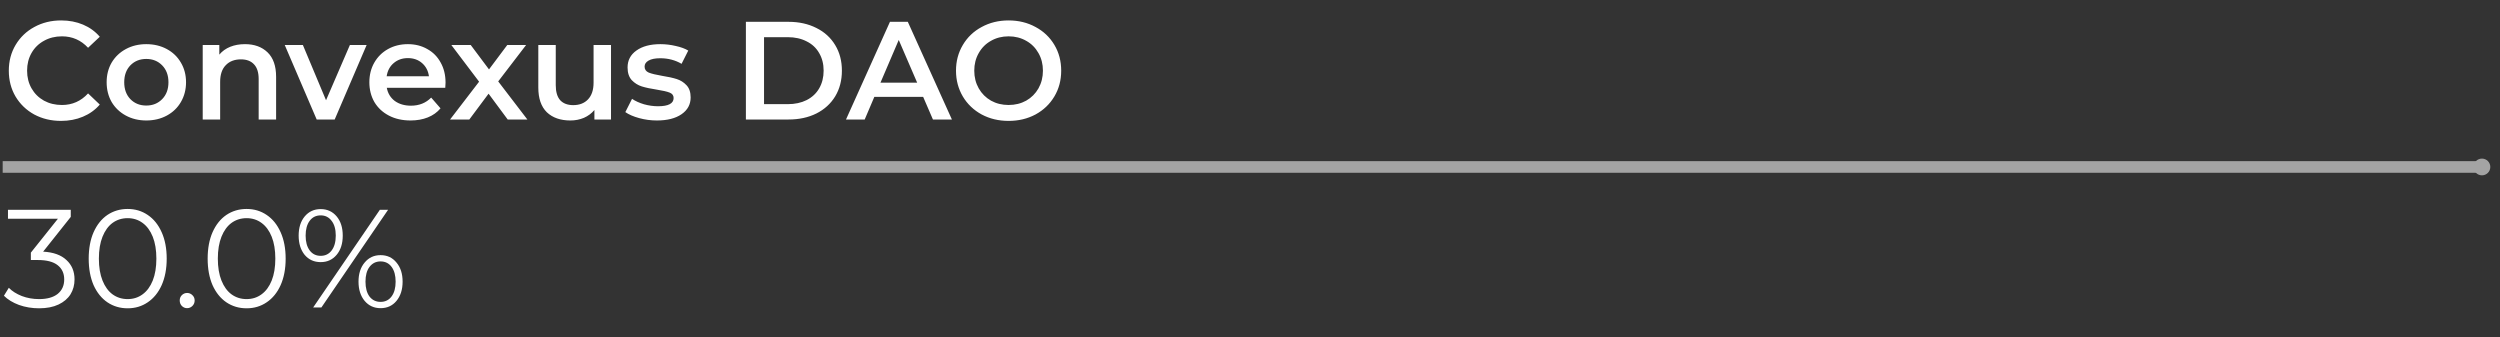
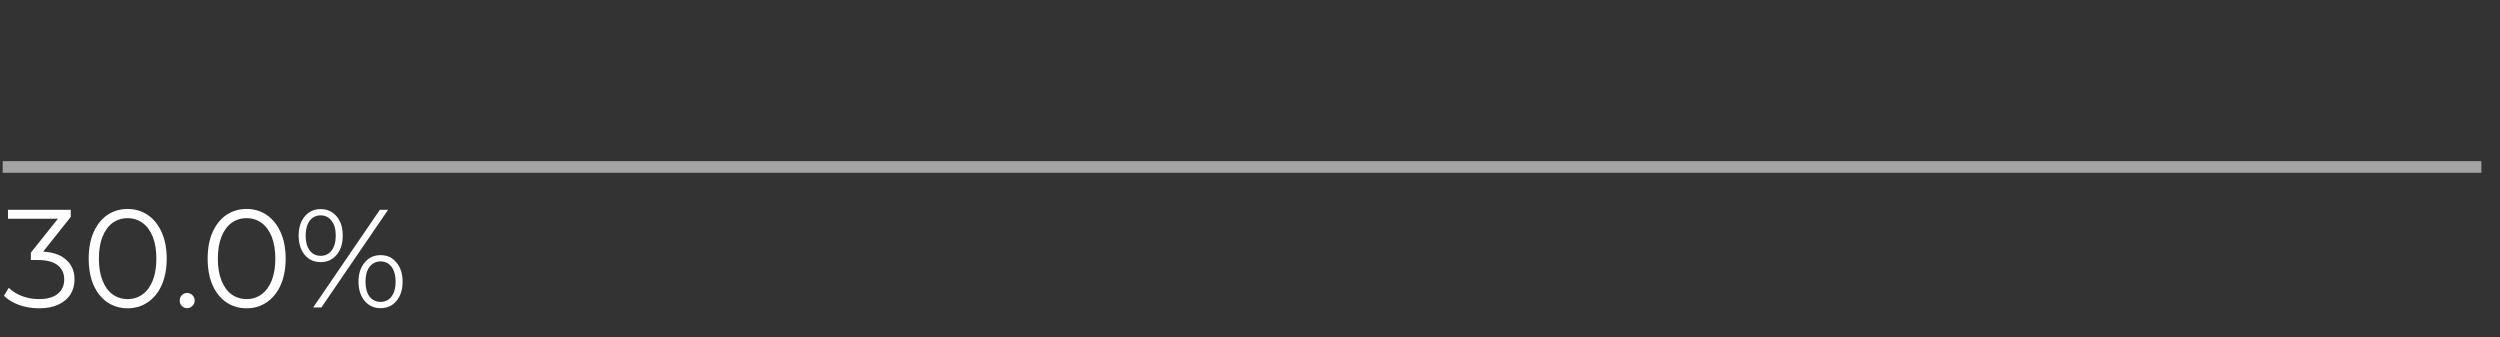
<svg xmlns="http://www.w3.org/2000/svg" width="215" height="29" viewBox="0 0 215 29" fill="none">
  <rect x="0" y="0" width="215" height="29" fill="#333333" stroke="none" />
  <path d="M213.398 14.359H0.23" stroke="#A4A4A4" />
-   <circle cx="213.447" cy="14.359" r="0.72" fill="#A4A4A4" />
-   <path d="M5.246 10.397C4.398 10.397 3.63 10.213 2.942 9.845C2.262 9.469 1.726 8.953 1.334 8.297C0.95 7.641 0.758 6.901 0.758 6.077C0.758 5.253 0.954 4.513 1.346 3.857C1.738 3.201 2.274 2.689 2.954 2.321C3.642 1.945 4.41 1.757 5.258 1.757C5.946 1.757 6.574 1.877 7.142 2.117C7.71 2.357 8.19 2.705 8.582 3.161L7.574 4.109C6.966 3.453 6.218 3.125 5.33 3.125C4.754 3.125 4.238 3.253 3.782 3.509C3.326 3.757 2.97 4.105 2.714 4.553C2.458 5.001 2.33 5.509 2.33 6.077C2.33 6.645 2.458 7.153 2.714 7.601C2.97 8.049 3.326 8.401 3.782 8.657C4.238 8.905 4.754 9.029 5.33 9.029C6.218 9.029 6.966 8.697 7.574 8.033L8.582 8.993C8.19 9.449 7.706 9.797 7.13 10.037C6.562 10.277 5.934 10.397 5.246 10.397ZM12.579 10.361C11.931 10.361 11.347 10.221 10.827 9.941C10.307 9.661 9.899 9.273 9.603 8.777C9.315 8.273 9.171 7.705 9.171 7.073C9.171 6.441 9.315 5.877 9.603 5.381C9.899 4.885 10.307 4.497 10.827 4.217C11.347 3.937 11.931 3.797 12.579 3.797C13.235 3.797 13.823 3.937 14.343 4.217C14.863 4.497 15.267 4.885 15.555 5.381C15.851 5.877 15.999 6.441 15.999 7.073C15.999 7.705 15.851 8.273 15.555 8.777C15.267 9.273 14.863 9.661 14.343 9.941C13.823 10.221 13.235 10.361 12.579 10.361ZM12.579 9.077C13.131 9.077 13.587 8.893 13.947 8.525C14.307 8.157 14.487 7.673 14.487 7.073C14.487 6.473 14.307 5.989 13.947 5.621C13.587 5.253 13.131 5.069 12.579 5.069C12.027 5.069 11.571 5.253 11.211 5.621C10.859 5.989 10.683 6.473 10.683 7.073C10.683 7.673 10.859 8.157 11.211 8.525C11.571 8.893 12.027 9.077 12.579 9.077ZM21.069 3.797C21.877 3.797 22.525 4.033 23.013 4.505C23.501 4.977 23.745 5.677 23.745 6.605V10.277H22.245V6.797C22.245 6.237 22.113 5.817 21.849 5.537C21.585 5.249 21.209 5.105 20.721 5.105C20.169 5.105 19.733 5.273 19.413 5.609C19.093 5.937 18.933 6.413 18.933 7.037V10.277H17.433V3.869H18.861V4.697C19.109 4.401 19.421 4.177 19.797 4.025C20.173 3.873 20.597 3.797 21.069 3.797ZM31.531 3.869L28.783 10.277H27.235L24.487 3.869H26.047L28.039 8.621L30.091 3.869H31.531ZM38.317 7.109C38.317 7.213 38.309 7.361 38.293 7.553H33.265C33.353 8.025 33.581 8.401 33.949 8.681C34.325 8.953 34.789 9.089 35.341 9.089C36.045 9.089 36.625 8.857 37.081 8.393L37.885 9.317C37.597 9.661 37.233 9.921 36.793 10.097C36.353 10.273 35.857 10.361 35.305 10.361C34.601 10.361 33.981 10.221 33.445 9.941C32.909 9.661 32.493 9.273 32.197 8.777C31.909 8.273 31.765 7.705 31.765 7.073C31.765 6.449 31.905 5.889 32.185 5.393C32.473 4.889 32.869 4.497 33.373 4.217C33.877 3.937 34.445 3.797 35.077 3.797C35.701 3.797 36.257 3.937 36.745 4.217C37.241 4.489 37.625 4.877 37.897 5.381C38.177 5.877 38.317 6.453 38.317 7.109ZM35.077 4.997C34.597 4.997 34.189 5.141 33.853 5.429C33.525 5.709 33.325 6.085 33.253 6.557H36.889C36.825 6.093 36.629 5.717 36.301 5.429C35.973 5.141 35.565 4.997 35.077 4.997ZM43.662 10.277L42.018 8.057L40.362 10.277H38.706L41.202 7.025L38.814 3.869H40.482L42.054 5.969L43.626 3.869H45.246L42.846 7.001L45.354 10.277H43.662ZM52.547 3.869V10.277H51.119V9.461C50.879 9.749 50.579 9.973 50.219 10.133C49.859 10.285 49.471 10.361 49.055 10.361C48.199 10.361 47.523 10.125 47.027 9.653C46.539 9.173 46.295 8.465 46.295 7.529V3.869H47.795V7.325C47.795 7.901 47.923 8.333 48.179 8.621C48.443 8.901 48.815 9.041 49.295 9.041C49.831 9.041 50.255 8.877 50.567 8.549C50.887 8.213 51.047 7.733 51.047 7.109V3.869H52.547ZM56.491 10.361C55.971 10.361 55.463 10.293 54.967 10.157C54.471 10.021 54.075 9.849 53.779 9.641L54.355 8.501C54.643 8.693 54.987 8.849 55.387 8.969C55.795 9.081 56.195 9.137 56.587 9.137C57.483 9.137 57.931 8.901 57.931 8.429C57.931 8.205 57.815 8.049 57.583 7.961C57.359 7.873 56.995 7.789 56.491 7.709C55.963 7.629 55.531 7.537 55.195 7.433C54.867 7.329 54.579 7.149 54.331 6.893C54.091 6.629 53.971 6.265 53.971 5.801C53.971 5.193 54.223 4.709 54.727 4.349C55.239 3.981 55.927 3.797 56.791 3.797C57.231 3.797 57.671 3.849 58.111 3.953C58.551 4.049 58.911 4.181 59.191 4.349L58.615 5.489C58.071 5.169 57.459 5.009 56.779 5.009C56.339 5.009 56.003 5.077 55.771 5.213C55.547 5.341 55.435 5.513 55.435 5.729C55.435 5.969 55.555 6.141 55.795 6.245C56.043 6.341 56.423 6.433 56.935 6.521C57.447 6.601 57.867 6.693 58.195 6.797C58.523 6.901 58.803 7.077 59.035 7.325C59.275 7.573 59.395 7.925 59.395 8.381C59.395 8.981 59.135 9.461 58.615 9.821C58.095 10.181 57.387 10.361 56.491 10.361ZM64.147 1.877H67.82C68.716 1.877 69.511 2.053 70.207 2.405C70.903 2.749 71.444 3.241 71.828 3.881C72.212 4.513 72.403 5.245 72.403 6.077C72.403 6.909 72.212 7.645 71.828 8.285C71.444 8.917 70.903 9.409 70.207 9.761C69.511 10.105 68.716 10.277 67.82 10.277H64.147V1.877ZM67.748 8.957C68.364 8.957 68.903 8.841 69.368 8.609C69.84 8.369 70.2 8.033 70.448 7.601C70.704 7.161 70.832 6.653 70.832 6.077C70.832 5.501 70.704 4.997 70.448 4.565C70.2 4.125 69.84 3.789 69.368 3.557C68.903 3.317 68.364 3.197 67.748 3.197H65.707V8.957H67.748ZM79.392 8.333H75.192L74.364 10.277H72.756L76.536 1.877H78.072L81.864 10.277H80.232L79.392 8.333ZM78.876 7.109L77.292 3.437L75.72 7.109H78.876ZM86.74 10.397C85.883 10.397 85.112 10.213 84.424 9.845C83.736 9.469 83.195 8.953 82.803 8.297C82.412 7.633 82.216 6.893 82.216 6.077C82.216 5.261 82.412 4.525 82.803 3.869C83.195 3.205 83.736 2.689 84.424 2.321C85.112 1.945 85.883 1.757 86.74 1.757C87.596 1.757 88.368 1.945 89.055 2.321C89.743 2.689 90.284 3.201 90.675 3.857C91.067 4.513 91.263 5.253 91.263 6.077C91.263 6.901 91.067 7.641 90.675 8.297C90.284 8.953 89.743 9.469 89.055 9.845C88.368 10.213 87.596 10.397 86.74 10.397ZM86.74 9.029C87.299 9.029 87.803 8.905 88.251 8.657C88.7 8.401 89.052 8.049 89.308 7.601C89.564 7.145 89.692 6.637 89.692 6.077C89.692 5.517 89.564 5.013 89.308 4.565C89.052 4.109 88.7 3.757 88.251 3.509C87.803 3.253 87.299 3.125 86.74 3.125C86.18 3.125 85.675 3.253 85.228 3.509C84.779 3.757 84.427 4.109 84.171 4.565C83.915 5.013 83.787 5.517 83.787 6.077C83.787 6.637 83.915 7.145 84.171 7.601C84.427 8.049 84.779 8.401 85.228 8.657C85.675 8.905 86.18 9.029 86.74 9.029Z" fill="white" />
  <path d="M3.71 21.642C4.59 21.69 5.258 21.93 5.714 22.362C6.178 22.786 6.41 23.342 6.41 24.03C6.41 24.51 6.294 24.938 6.062 25.314C5.83 25.682 5.486 25.974 5.03 26.19C4.574 26.406 4.018 26.514 3.362 26.514C2.754 26.514 2.178 26.418 1.634 26.226C1.098 26.026 0.666 25.762 0.338 25.434L0.758 24.75C1.038 25.038 1.41 25.274 1.874 25.458C2.338 25.634 2.834 25.722 3.362 25.722C4.05 25.722 4.582 25.574 4.958 25.278C5.334 24.974 5.522 24.558 5.522 24.03C5.522 23.51 5.334 23.102 4.958 22.806C4.582 22.51 4.014 22.362 3.254 22.362H2.654V21.726L4.982 18.81H0.686V18.042H6.086V18.654L3.71 21.642ZM10.976 26.514C10.328 26.514 9.748 26.342 9.236 25.998C8.732 25.654 8.336 25.162 8.048 24.522C7.768 23.874 7.628 23.114 7.628 22.242C7.628 21.37 7.768 20.614 8.048 19.974C8.336 19.326 8.732 18.83 9.236 18.486C9.748 18.142 10.328 17.97 10.976 17.97C11.624 17.97 12.2 18.142 12.704 18.486C13.216 18.83 13.616 19.326 13.904 19.974C14.192 20.614 14.336 21.37 14.336 22.242C14.336 23.114 14.192 23.874 13.904 24.522C13.616 25.162 13.216 25.654 12.704 25.998C12.2 26.342 11.624 26.514 10.976 26.514ZM10.976 25.722C11.464 25.722 11.892 25.586 12.26 25.314C12.636 25.042 12.928 24.646 13.136 24.126C13.344 23.606 13.448 22.978 13.448 22.242C13.448 21.506 13.344 20.878 13.136 20.358C12.928 19.838 12.636 19.442 12.26 19.17C11.892 18.898 11.464 18.762 10.976 18.762C10.488 18.762 10.056 18.898 9.68 19.17C9.312 19.442 9.024 19.838 8.816 20.358C8.608 20.878 8.504 21.506 8.504 22.242C8.504 22.978 8.608 23.606 8.816 24.126C9.024 24.646 9.312 25.042 9.68 25.314C10.056 25.586 10.488 25.722 10.976 25.722ZM16.092 26.502C15.916 26.502 15.764 26.438 15.636 26.31C15.516 26.182 15.456 26.026 15.456 25.842C15.456 25.658 15.516 25.506 15.636 25.386C15.764 25.258 15.916 25.194 16.092 25.194C16.268 25.194 16.42 25.258 16.548 25.386C16.676 25.506 16.74 25.658 16.74 25.842C16.74 26.026 16.676 26.182 16.548 26.31C16.42 26.438 16.268 26.502 16.092 26.502ZM21.206 26.514C20.558 26.514 19.978 26.342 19.466 25.998C18.962 25.654 18.566 25.162 18.278 24.522C17.998 23.874 17.858 23.114 17.858 22.242C17.858 21.37 17.998 20.614 18.278 19.974C18.566 19.326 18.962 18.83 19.466 18.486C19.978 18.142 20.558 17.97 21.206 17.97C21.854 17.97 22.43 18.142 22.934 18.486C23.446 18.83 23.846 19.326 24.134 19.974C24.422 20.614 24.566 21.37 24.566 22.242C24.566 23.114 24.422 23.874 24.134 24.522C23.846 25.162 23.446 25.654 22.934 25.998C22.43 26.342 21.854 26.514 21.206 26.514ZM21.206 25.722C21.694 25.722 22.122 25.586 22.49 25.314C22.866 25.042 23.158 24.646 23.366 24.126C23.574 23.606 23.678 22.978 23.678 22.242C23.678 21.506 23.574 20.878 23.366 20.358C23.158 19.838 22.866 19.442 22.49 19.17C22.122 18.898 21.694 18.762 21.206 18.762C20.718 18.762 20.286 18.898 19.91 19.17C19.542 19.442 19.254 19.838 19.046 20.358C18.838 20.878 18.734 21.506 18.734 22.242C18.734 22.978 18.838 23.606 19.046 24.126C19.254 24.646 19.542 25.042 19.91 25.314C20.286 25.586 20.718 25.722 21.206 25.722ZM27.58 22.542C27.012 22.542 26.552 22.334 26.2 21.918C25.856 21.494 25.684 20.942 25.684 20.262C25.684 19.582 25.856 19.034 26.2 18.618C26.552 18.194 27.012 17.982 27.58 17.982C28.14 17.982 28.596 18.19 28.948 18.606C29.3 19.022 29.476 19.574 29.476 20.262C29.476 20.95 29.3 21.502 28.948 21.918C28.596 22.334 28.14 22.542 27.58 22.542ZM32.668 18.042H33.376L27.64 26.442H26.932L32.668 18.042ZM27.58 22.002C27.972 22.002 28.284 21.85 28.516 21.546C28.756 21.234 28.876 20.806 28.876 20.262C28.876 19.718 28.756 19.294 28.516 18.99C28.284 18.678 27.972 18.522 27.58 18.522C27.18 18.522 26.864 18.678 26.632 18.99C26.4 19.302 26.284 19.726 26.284 20.262C26.284 20.798 26.4 21.222 26.632 21.534C26.864 21.846 27.18 22.002 27.58 22.002ZM32.728 26.502C32.168 26.502 31.712 26.294 31.36 25.878C31.008 25.454 30.832 24.902 30.832 24.222C30.832 23.542 31.008 22.994 31.36 22.578C31.712 22.154 32.168 21.942 32.728 21.942C33.296 21.942 33.752 22.154 34.096 22.578C34.448 22.994 34.624 23.542 34.624 24.222C34.624 24.902 34.448 25.454 34.096 25.878C33.752 26.294 33.296 26.502 32.728 26.502ZM32.728 25.962C33.128 25.962 33.444 25.806 33.676 25.494C33.908 25.182 34.024 24.758 34.024 24.222C34.024 23.686 33.908 23.262 33.676 22.95C33.444 22.638 33.128 22.482 32.728 22.482C32.336 22.482 32.02 22.638 31.78 22.95C31.548 23.254 31.432 23.678 31.432 24.222C31.432 24.766 31.548 25.194 31.78 25.506C32.02 25.81 32.336 25.962 32.728 25.962Z" fill="white" />
</svg>